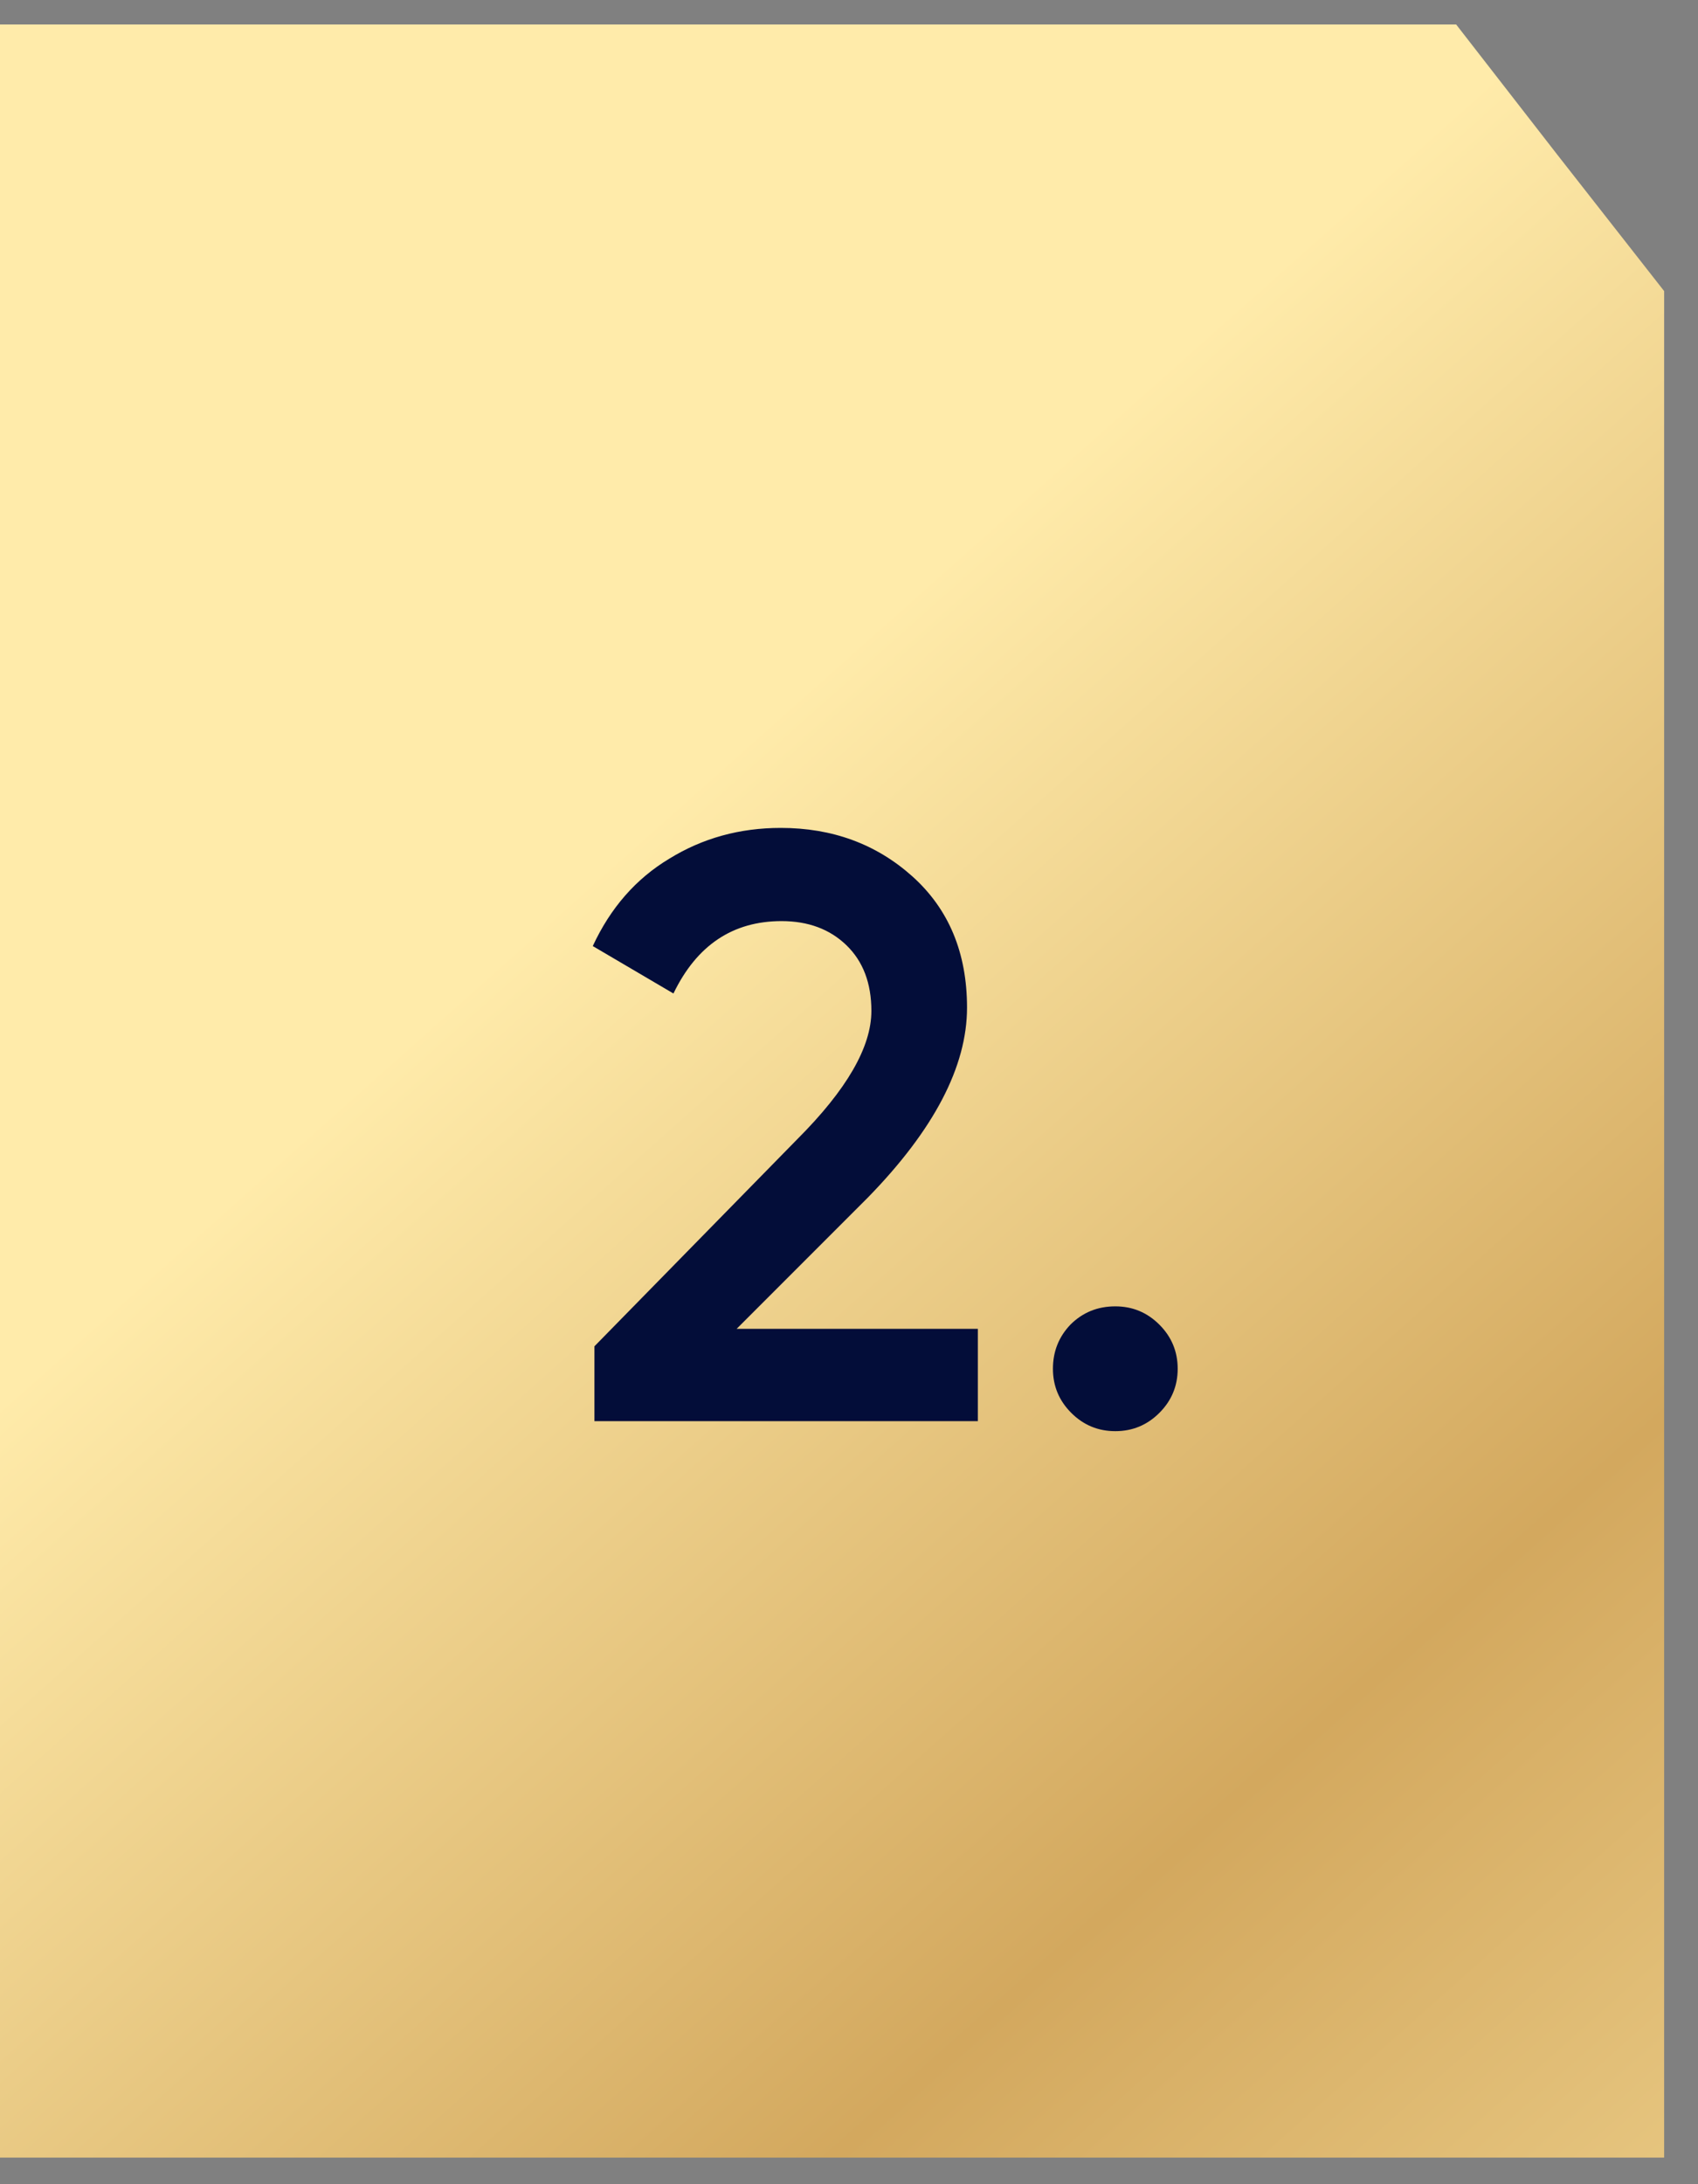
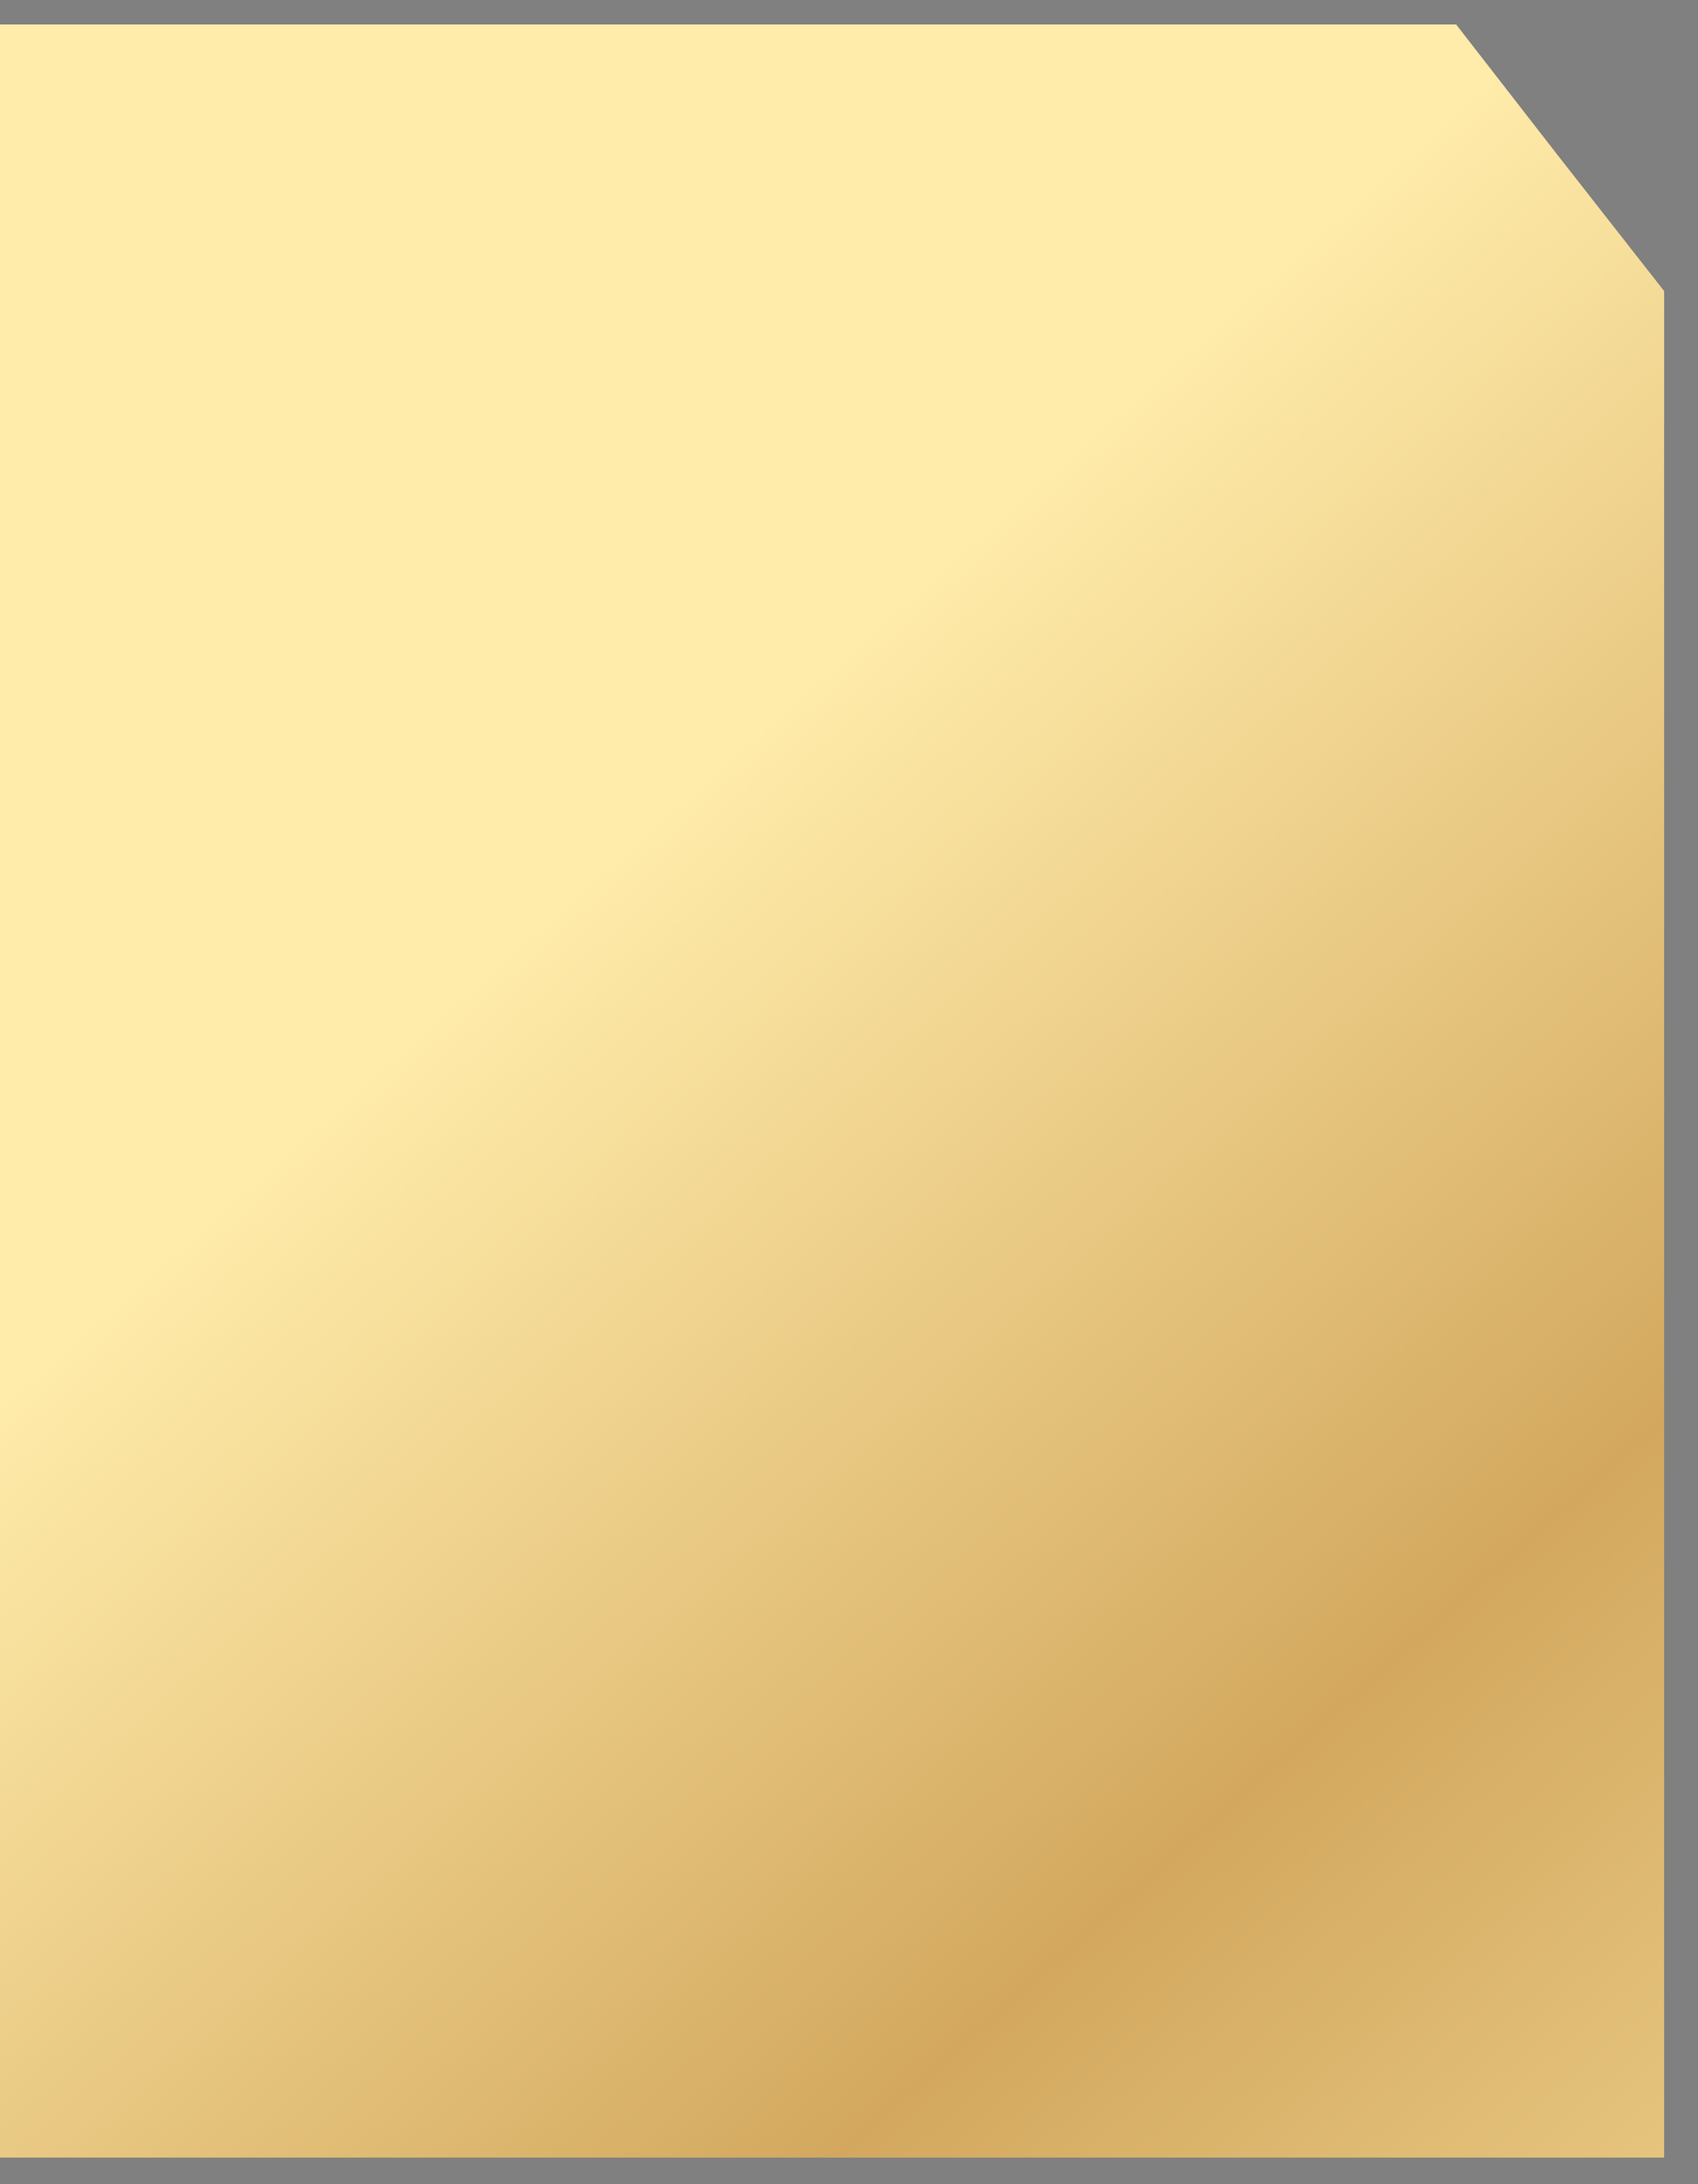
<svg xmlns="http://www.w3.org/2000/svg" width="49" height="63" viewBox="0 0 49 63" fill="none">
  <rect x="0" y="0" width="49" height="63" fill="#808080" stroke="none" />
  <path d="M0 0.705H24.011H36.017H42.02L44.94 4.462L48.023 8.396V16.087V31.469V62.233H0V0.705Z" fill="url(#paint0_linear_88_2129)" />
-   <path d="M28.218 40.992H17.154V38.832L23.01 32.856C24.434 31.432 25.146 30.2 25.146 29.16C25.146 28.36 24.906 27.728 24.426 27.264C23.946 26.8 23.322 26.568 22.554 26.568C21.146 26.568 20.106 27.264 19.434 28.656L17.106 27.288C17.618 26.184 18.354 25.344 19.314 24.768C20.274 24.176 21.346 23.88 22.53 23.88C24.018 23.88 25.282 24.344 26.322 25.272C27.378 26.216 27.906 27.48 27.906 29.064C27.906 30.76 26.954 32.584 25.05 34.536L21.258 38.328H28.218V40.992ZM32.185 37.68C32.681 37.68 33.105 37.856 33.457 38.208C33.809 38.56 33.985 38.984 33.985 39.48C33.985 39.976 33.809 40.4 33.457 40.752C33.105 41.104 32.681 41.28 32.185 41.28C31.689 41.28 31.265 41.104 30.913 40.752C30.561 40.4 30.385 39.976 30.385 39.48C30.385 38.984 30.553 38.56 30.889 38.208C31.241 37.856 31.673 37.68 32.185 37.68Z" fill="#030D39" />
  <defs>
    <linearGradient id="paint0_linear_88_2129" x1="21.893" y1="20.973" x2="68.507" y2="73.376" gradientUnits="userSpaceOnUse">
      <stop stop-color="#FFEBAA" />
      <stop offset="0.46" stop-color="#D3A85E" />
      <stop offset="1" stop-color="#FFEBAA" />
    </linearGradient>
  </defs>
</svg>